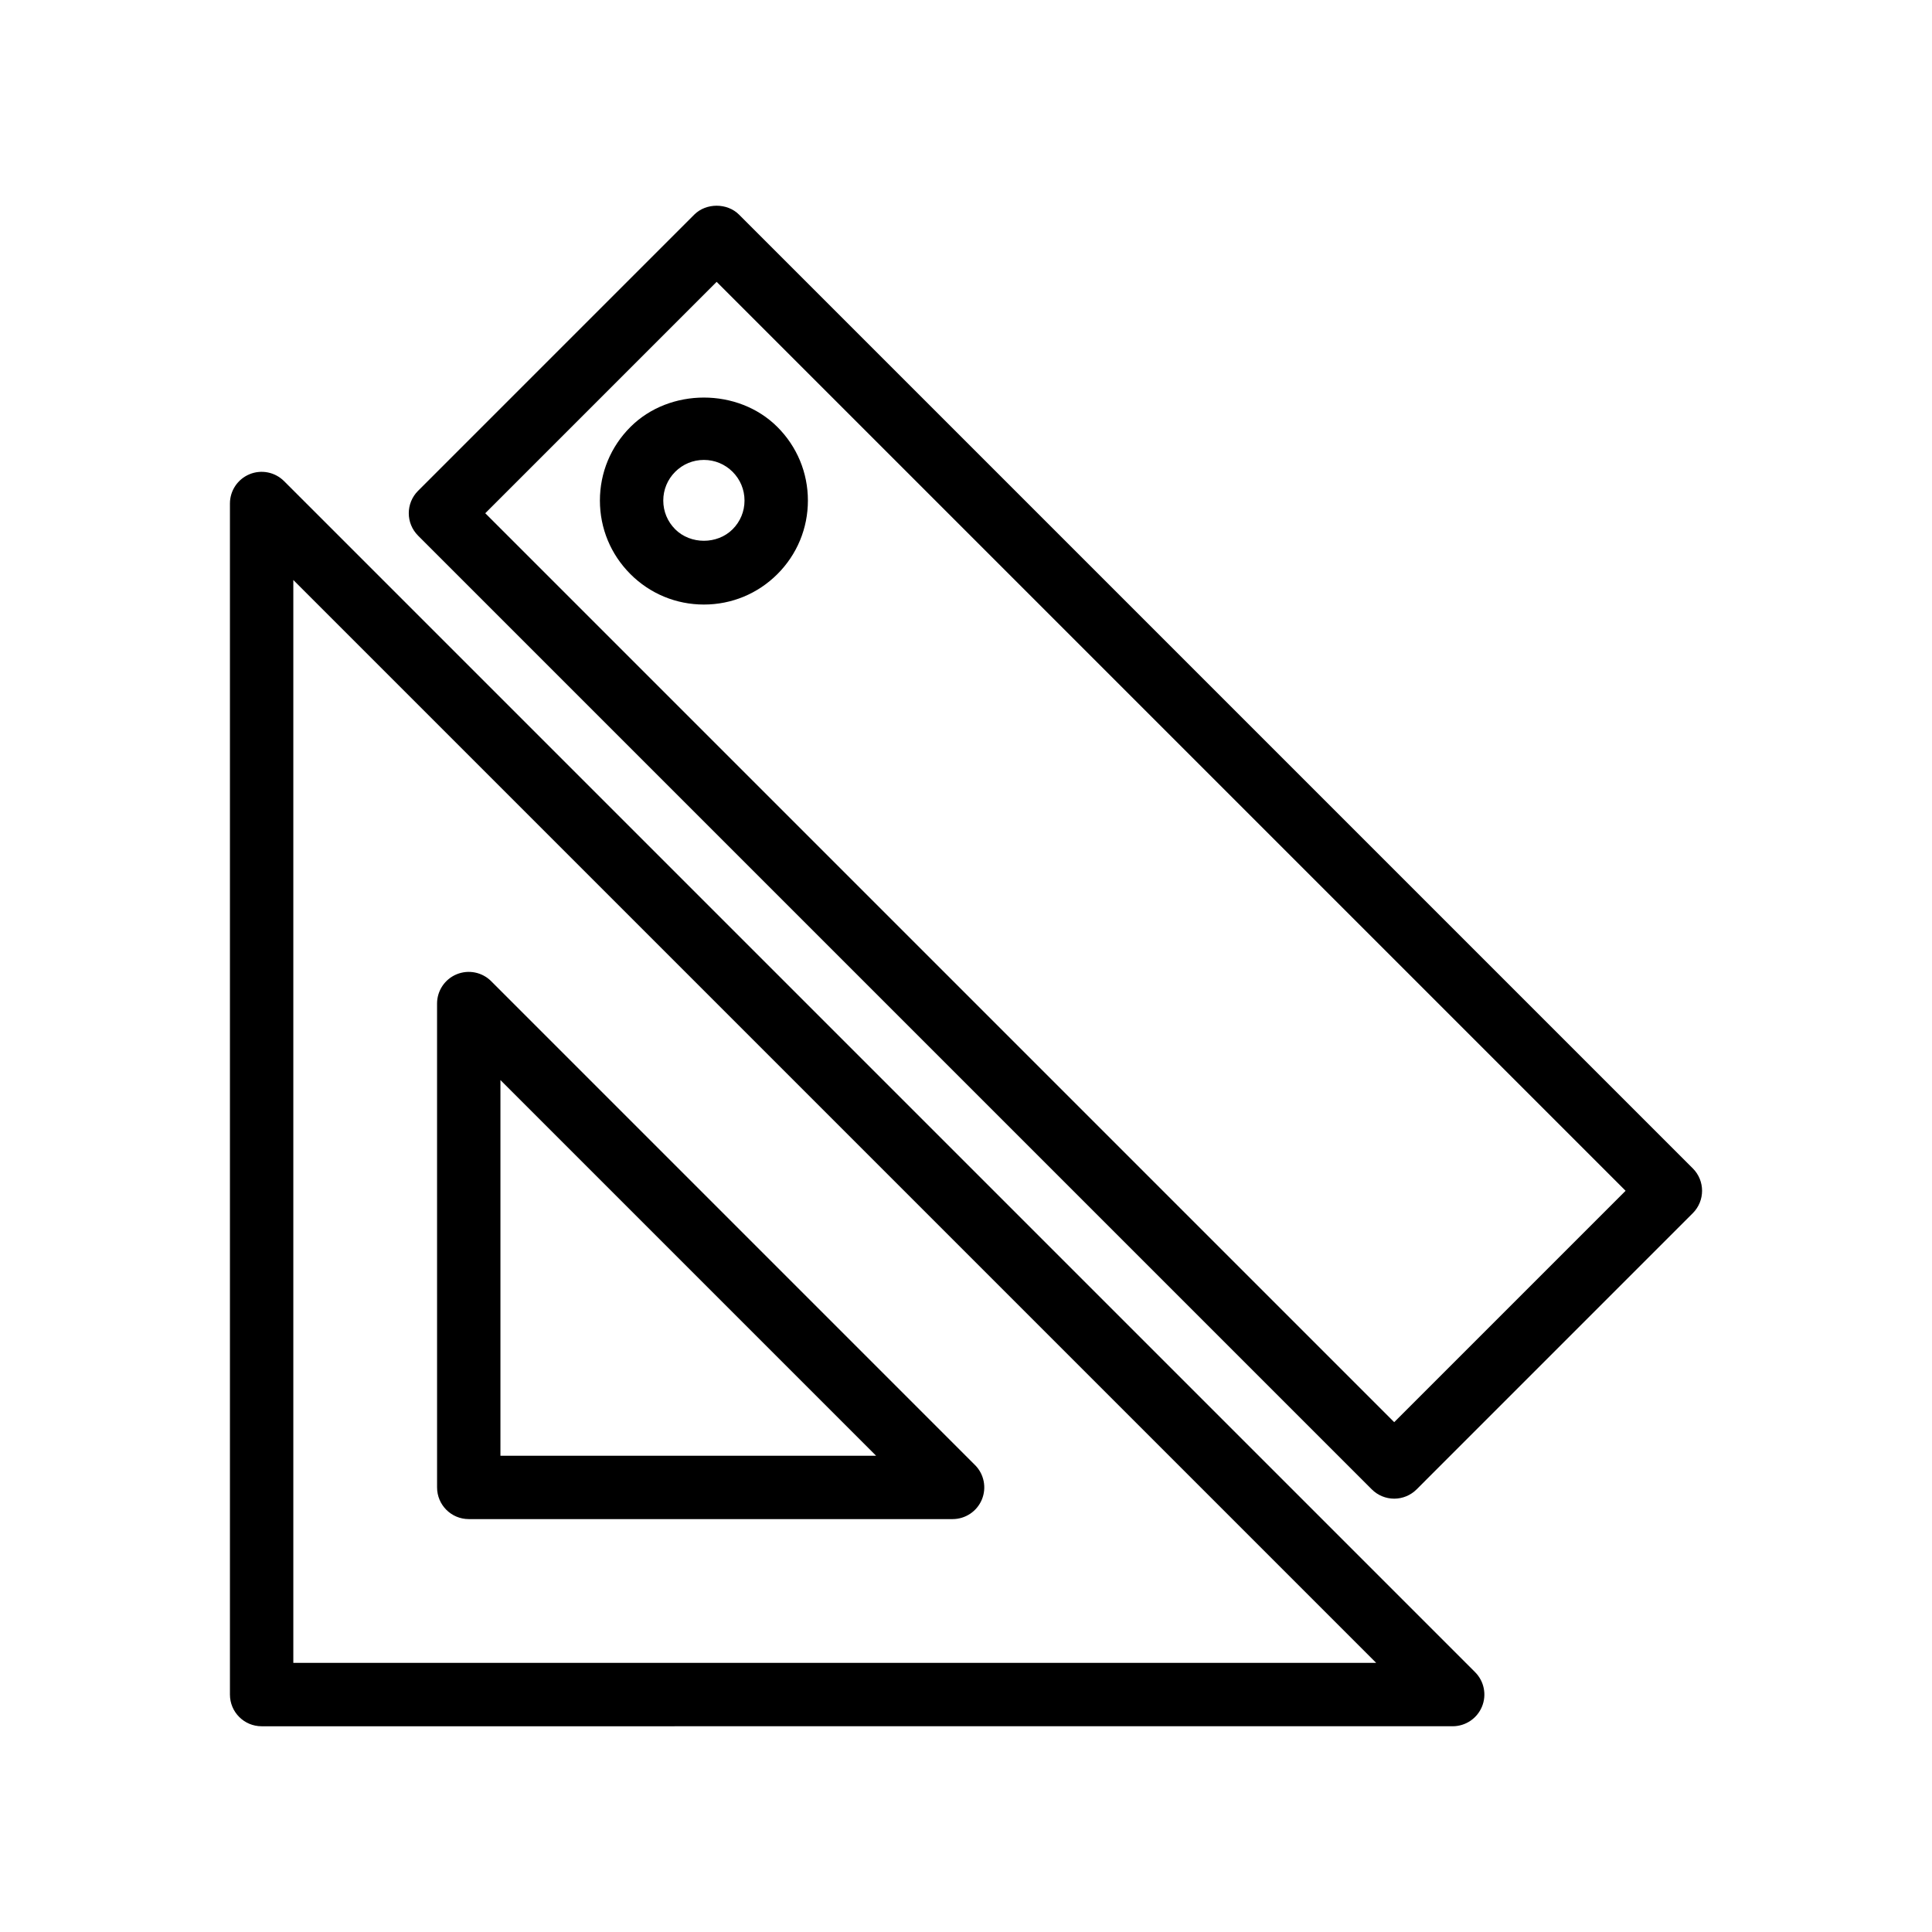
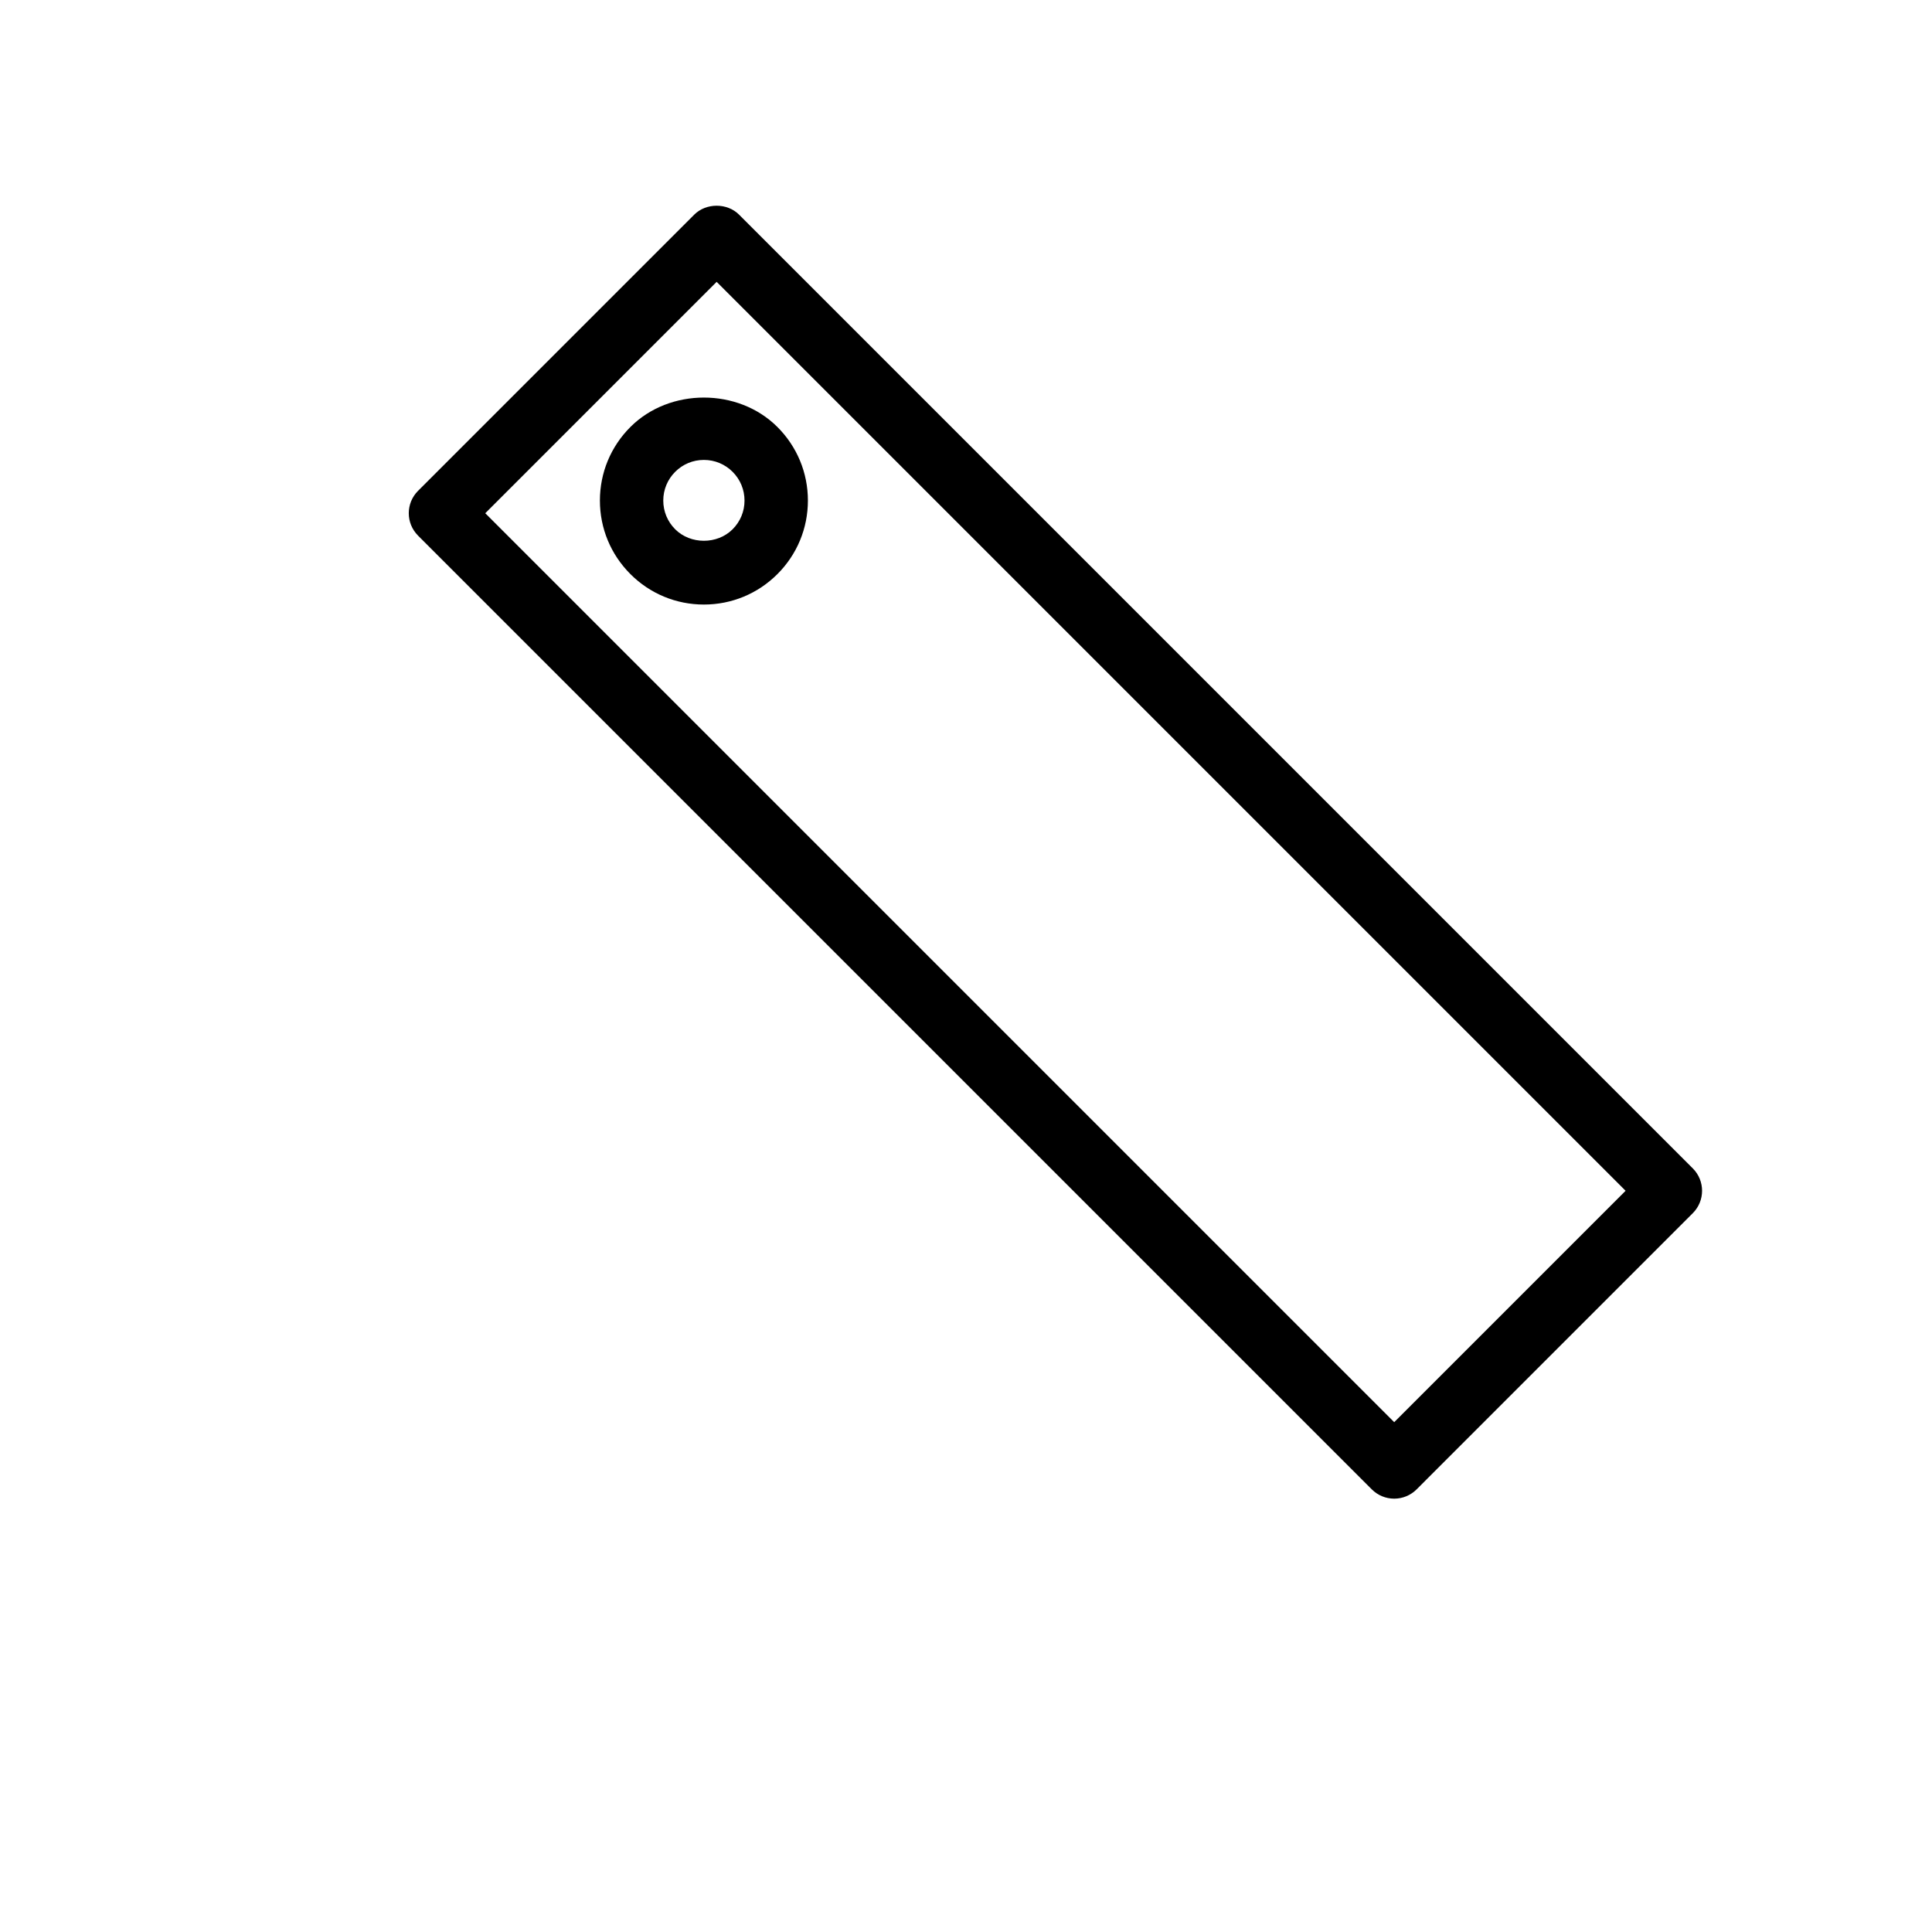
<svg xmlns="http://www.w3.org/2000/svg" fill="#000000" width="800px" height="800px" version="1.1" viewBox="144 144 512 512">
  <g>
-     <path d="m210.12 269.68c-3.141 1.301-5.184 4.363-5.184 7.758v315.64c0 4.637 3.754 8.398 8.398 8.398l315.64-0.004c3.394 0 6.461-2.047 7.758-5.184 1.305-3.141 0.582-6.75-1.82-9.152l-315.64-315.64c-2.402-2.398-6.004-3.117-9.152-1.82zm11.613 28.027 286.97 286.97h-286.97z" />
-     <path d="m402.38 532.25-128.22-128.23c-2.402-2.402-6.004-3.117-9.152-1.82-3.141 1.301-5.184 4.363-5.184 7.758l0.004 128.22c0 4.637 3.754 8.398 8.398 8.398h128.22c3.394 0 6.461-2.047 7.758-5.184 1.301-3.141 0.582-6.746-1.824-9.148zm-125.76-2.461v-99.559l99.555 99.559z" />
    <path d="m254.79 285.95 252.75 252.75c1.574 1.574 3.707 2.461 5.938 2.461 2.231 0 4.363-0.887 5.938-2.461l73.191-73.195c3.281-3.281 3.281-8.594 0-11.875l-252.75-252.75c-3.148-3.148-8.727-3.148-11.875 0l-73.195 73.195c-3.277 3.277-3.277 8.59 0.004 11.871zm79.129-67.258 240.88 240.88-61.32 61.32-240.88-240.88z" />
    <path d="m311.06 257.16c-5.207 5.207-8.078 12.129-8.078 19.488 0 7.363 2.871 14.281 8.078 19.488v0.004c5.207 5.203 12.121 8.07 19.484 8.07 7.359 0 14.281-2.871 19.48-8.07 5.207-5.207 8.078-12.129 8.078-19.492 0-7.359-2.871-14.281-8.078-19.488-10.398-10.402-28.57-10.402-38.965 0zm27.09 27.102c-4.066 4.066-11.152 4.066-15.219 0v-0.004c-2.035-2.031-3.156-4.734-3.156-7.609s1.125-5.582 3.156-7.613c2.035-2.035 4.731-3.152 7.609-3.152 2.879 0 5.574 1.121 7.609 3.152 2.035 2.035 3.156 4.738 3.156 7.613 0.004 2.875-1.121 5.582-3.156 7.613z" />
  </g>
</svg>